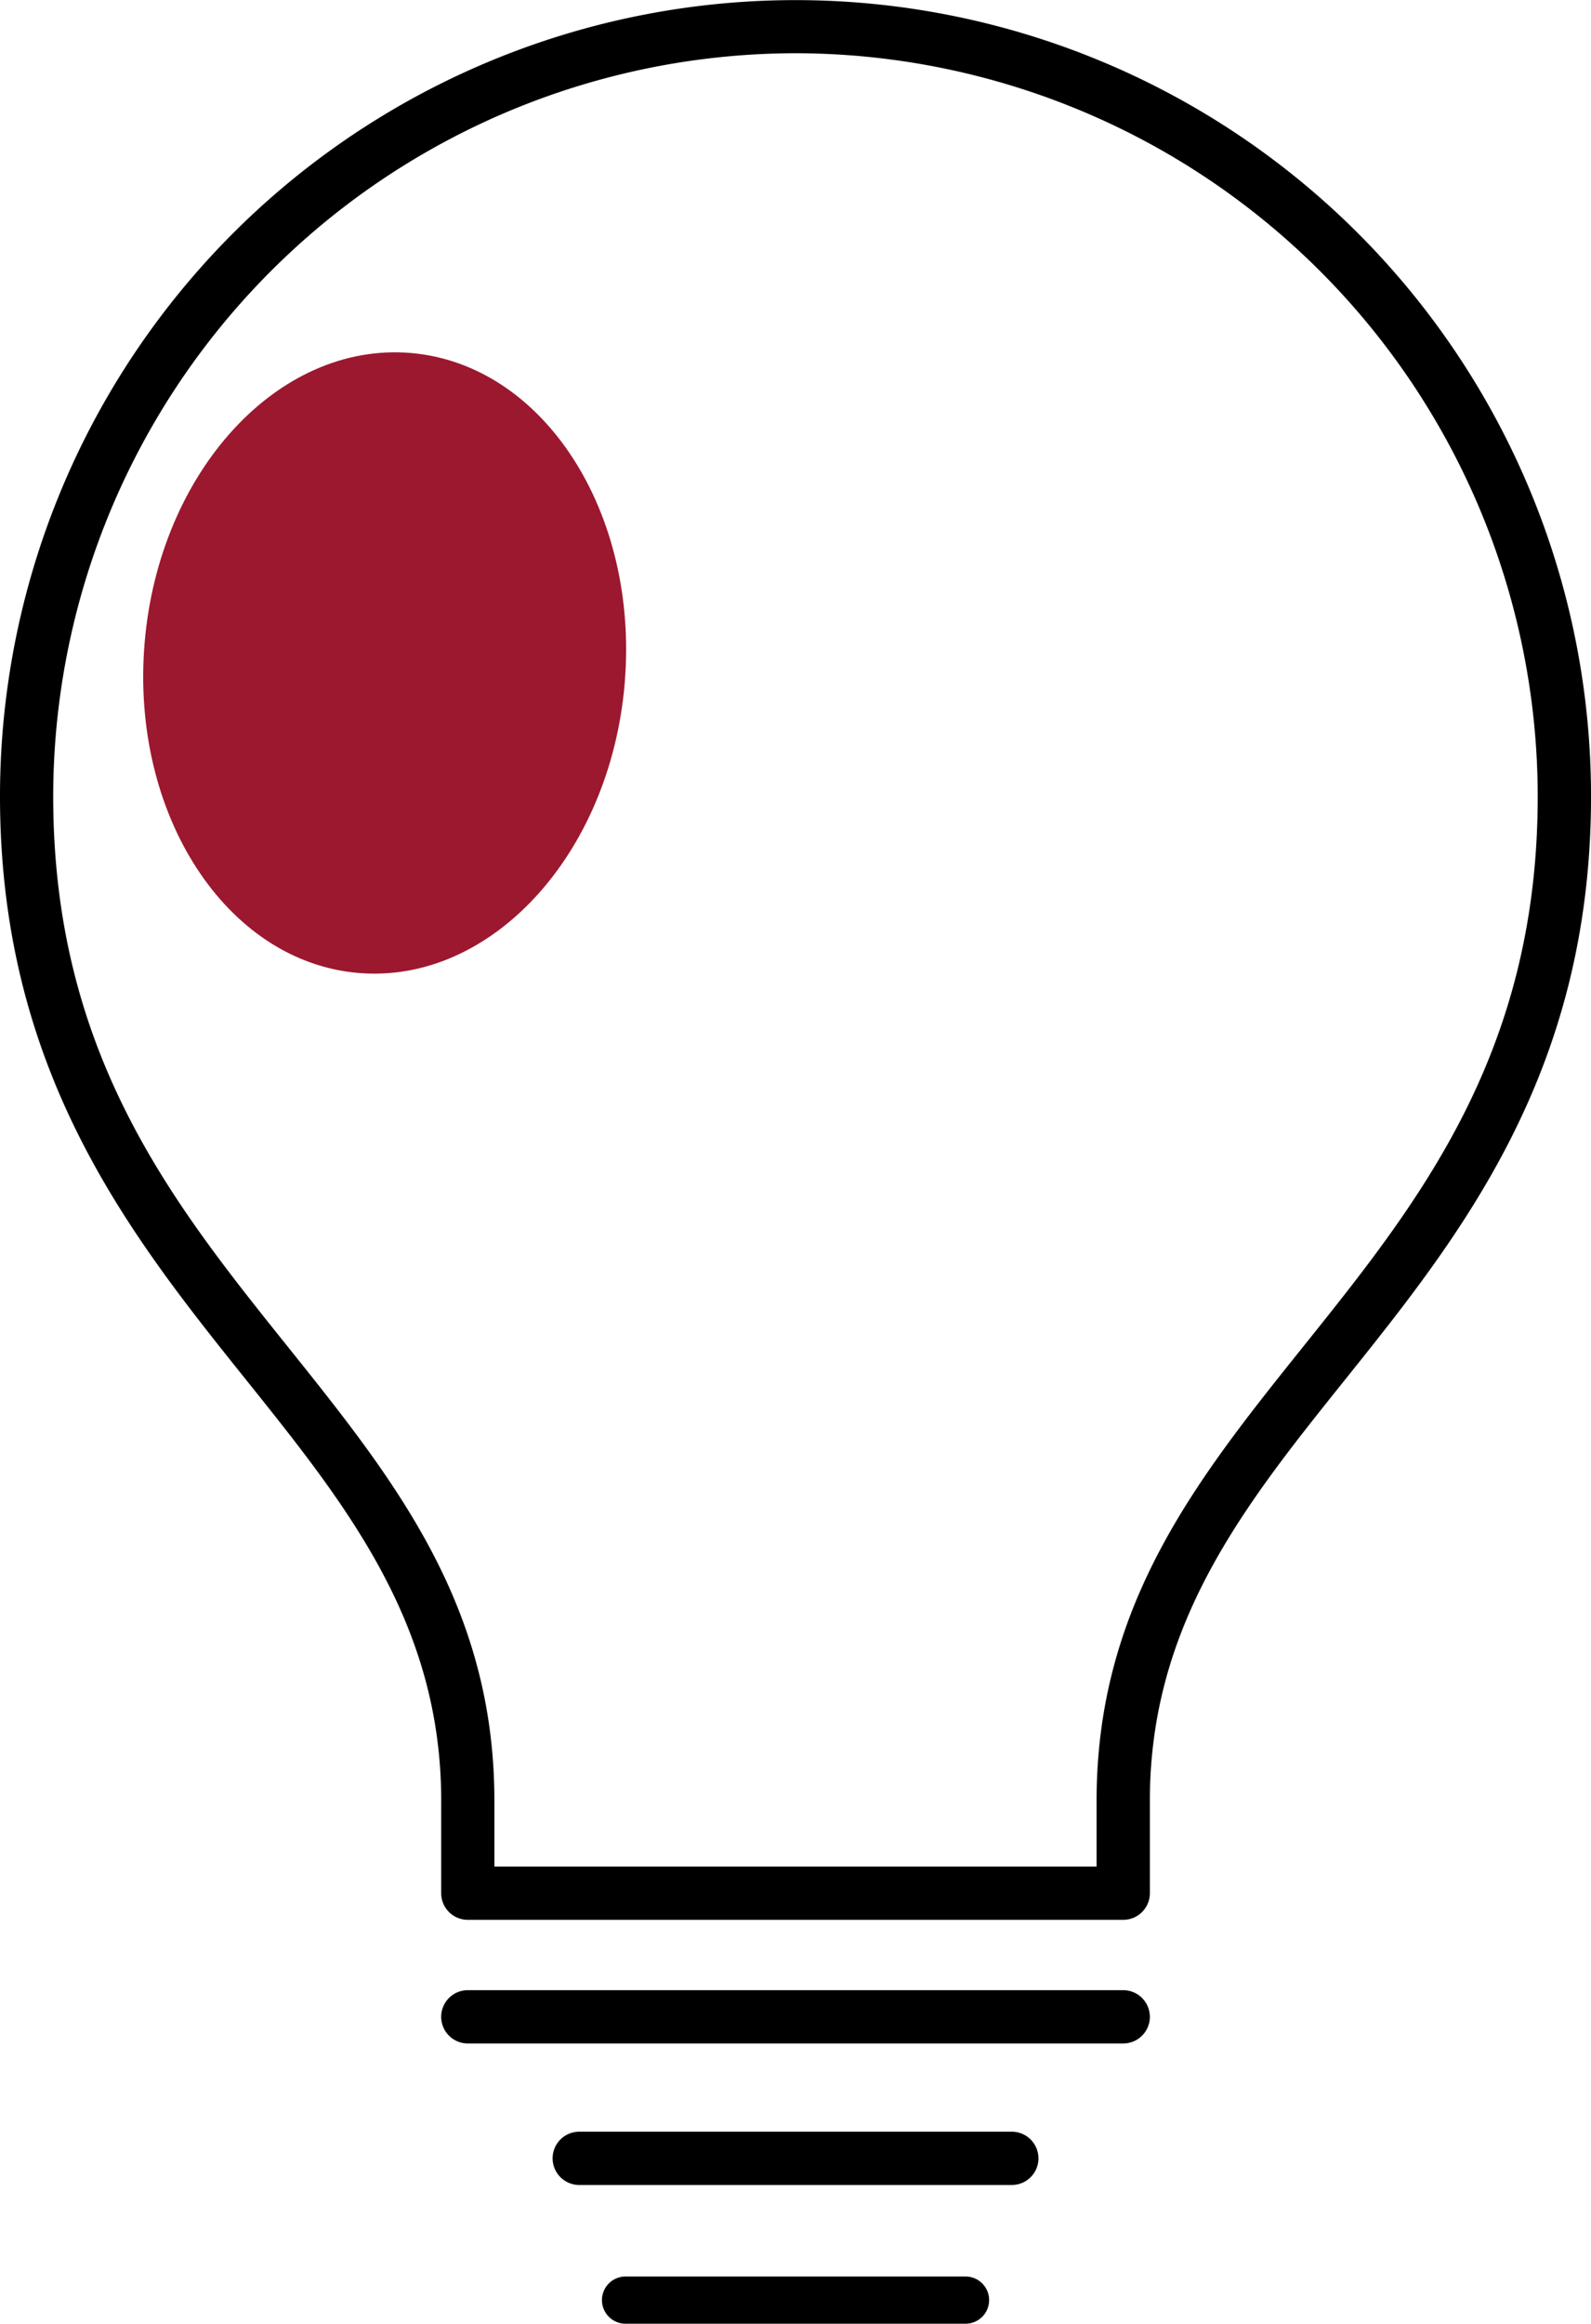
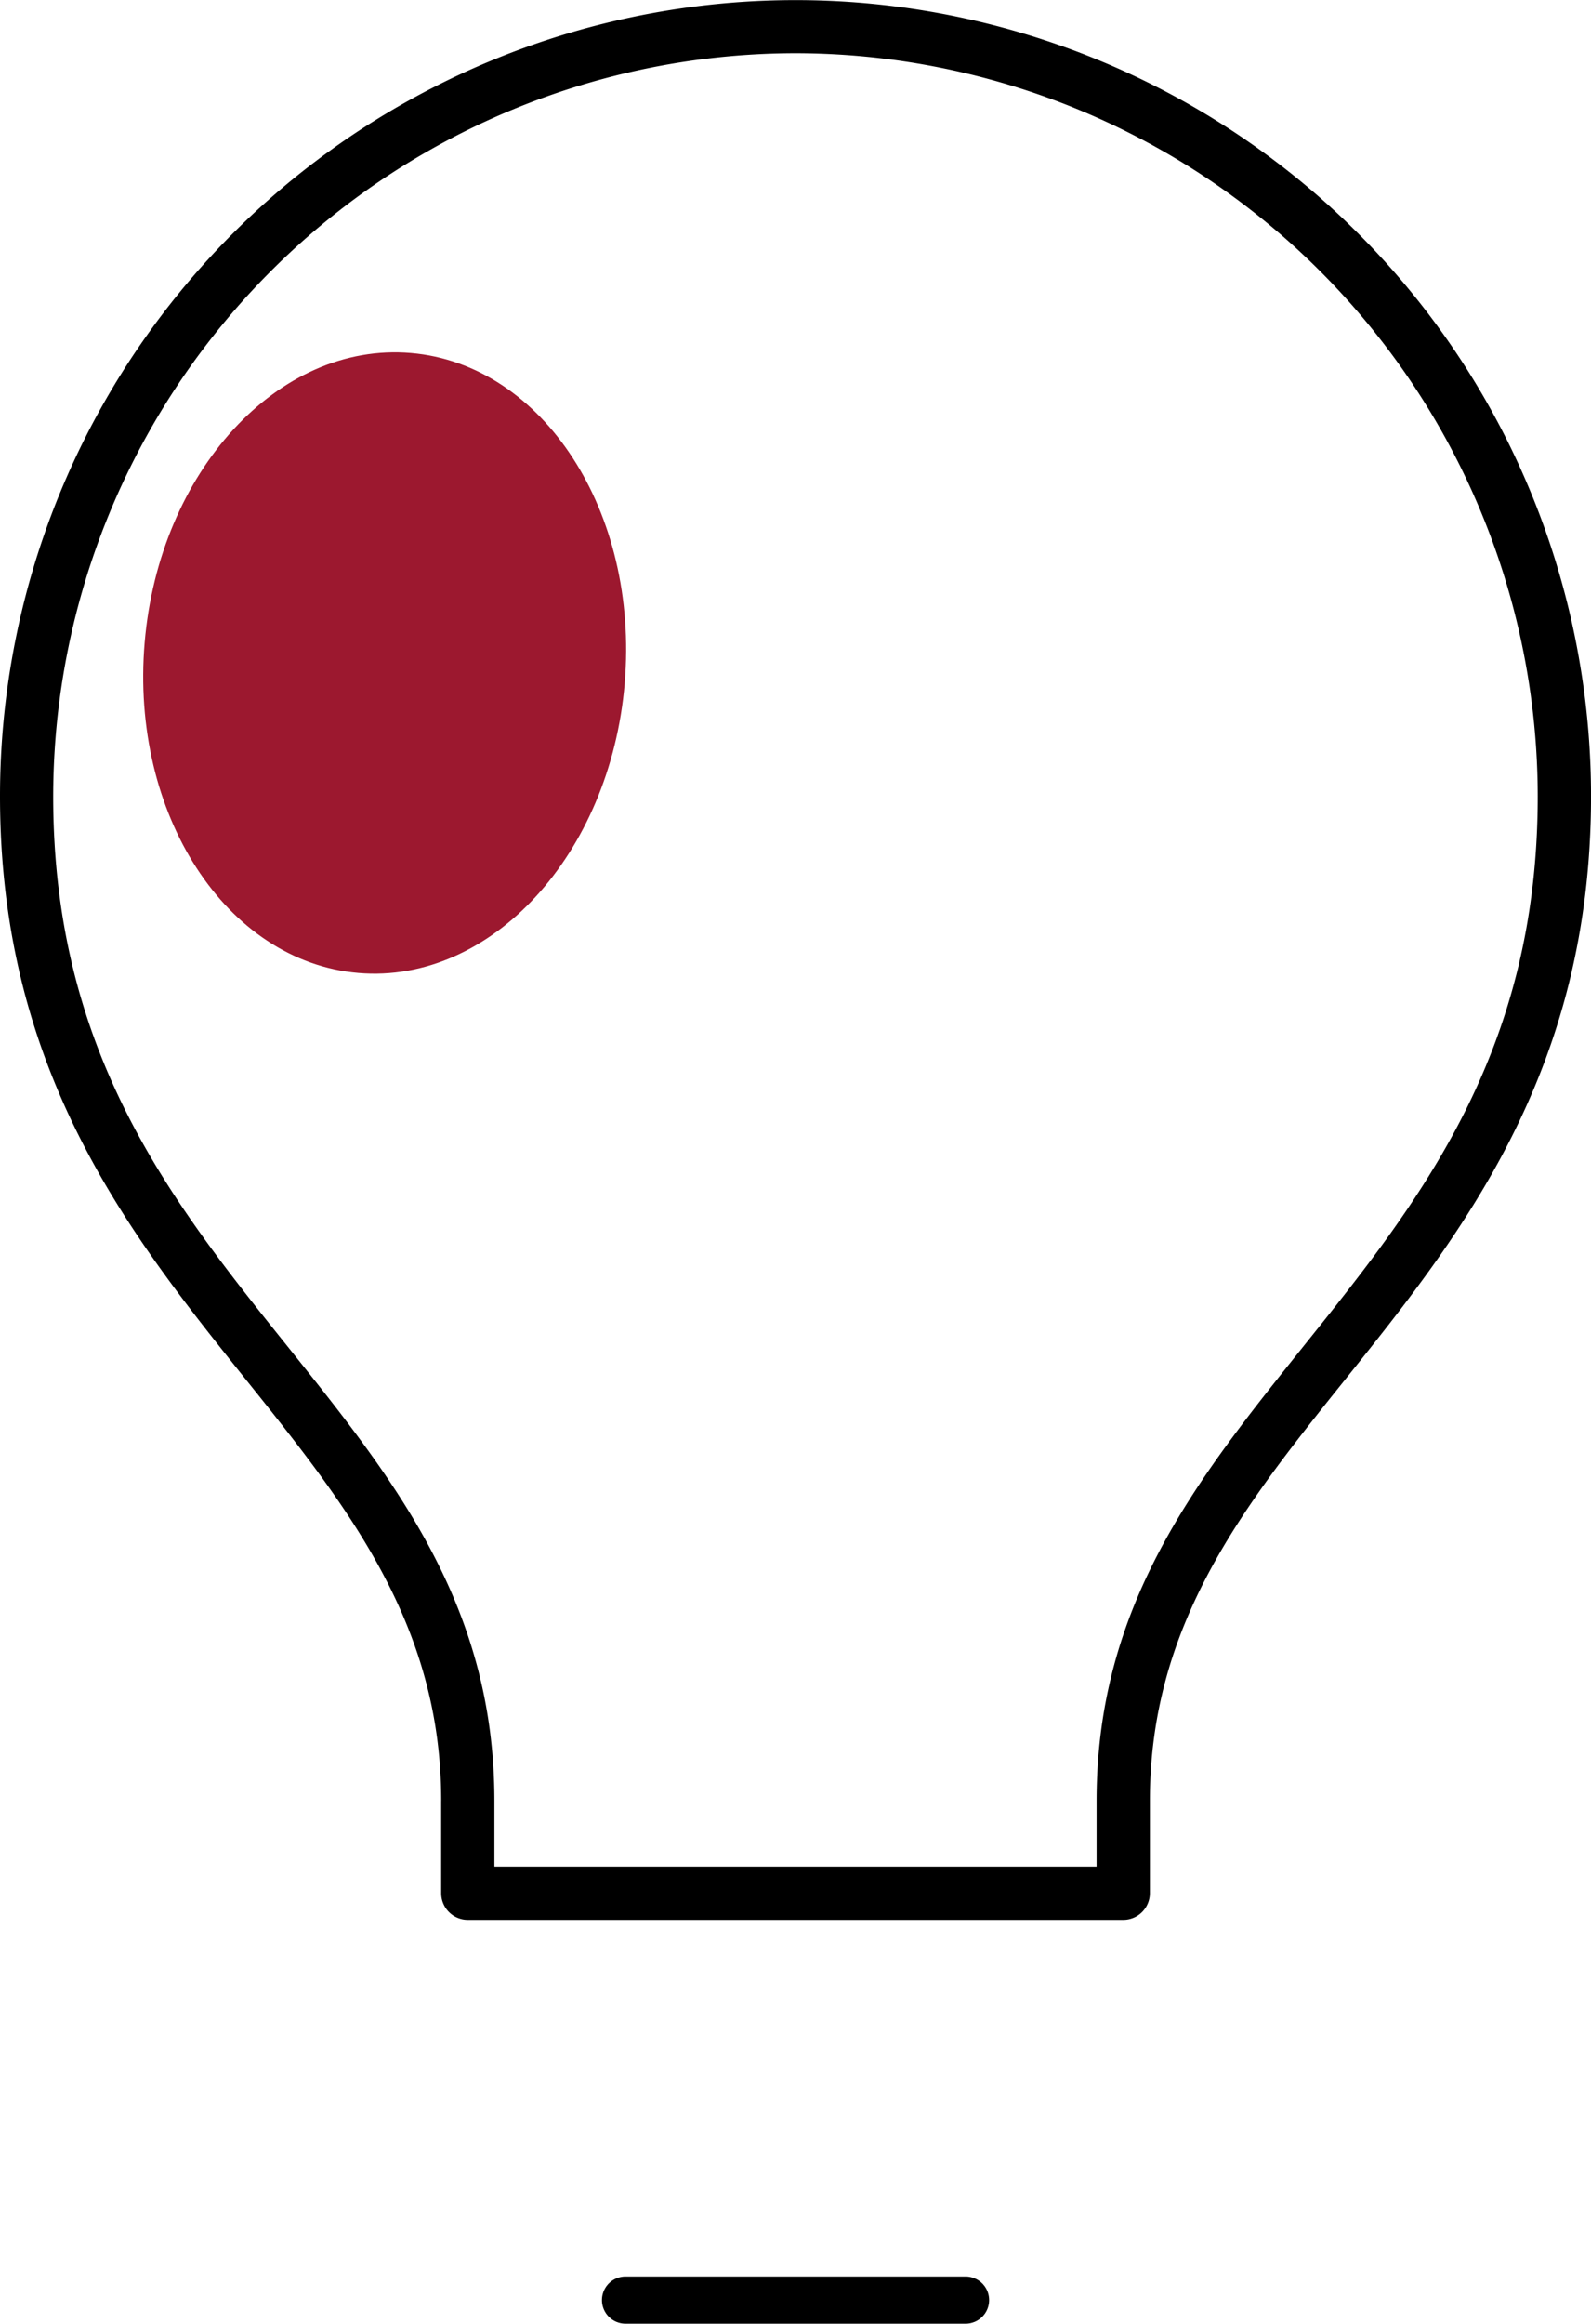
<svg xmlns="http://www.w3.org/2000/svg" width="61.665" height="90" viewBox="0 0 61.665 90">
  <defs>
    <clipPath id="a">
      <rect width="61.665" height="90" fill="none" />
    </clipPath>
  </defs>
  <g clip-path="url(#a)">
-     <path d="M47.443,91.075a1.031,1.031,0,0,0-1.031-1.031H21.008a1.031,1.031,0,0,0,0,2.063H46.413a1.031,1.031,0,0,0,1.031-1.031" transform="translate(-2.877 -12.966)" />
-     <path d="M43.851,97.478a1.031,1.031,0,0,0-1.031-1.031H26.053a1.031,1.031,0,0,0,0,2.063H42.821a1.031,1.031,0,0,0,1.031-1.031" transform="translate(-3.603 -13.888)" />
    <path d="M28.17,103a.914.914,0,0,0,0,1.828H41.348a.914.914,0,0,0,0-1.828Z" transform="translate(-3.925 -14.833)" />
    <path d="M17.1,69.747v3.575a1.031,1.031,0,0,0,1.031,1.031H43.536a1.031,1.031,0,0,0,1.031-1.031V69.747c0-6.876,3.674-11.458,7.563-16.31,4.47-5.576,9.536-11.895,9.536-22.6A30.833,30.833,0,1,0,0,30.838c0,10.7,5.067,17.022,9.537,22.6,3.89,4.852,7.564,9.434,7.564,16.31M30.835,2.062A28.805,28.805,0,0,1,59.6,30.838c0,9.978-4.617,15.738-9.083,21.308-4.122,5.142-8.015,10-8.015,17.6V72.29H19.162V69.747c0-7.6-3.894-12.458-8.016-17.6-4.466-5.57-9.084-11.33-9.084-21.308A28.807,28.807,0,0,1,30.835,2.062" />
    <path d="M25.145,28.759c.56-6.631-3.151-12.358-8.289-12.793S7.1,20.555,6.539,27.184s3.15,12.358,8.287,12.793,9.758-4.588,10.32-11.219" transform="translate(-0.933 -2.295)" fill="#9c182f" />
  </g>
</svg>